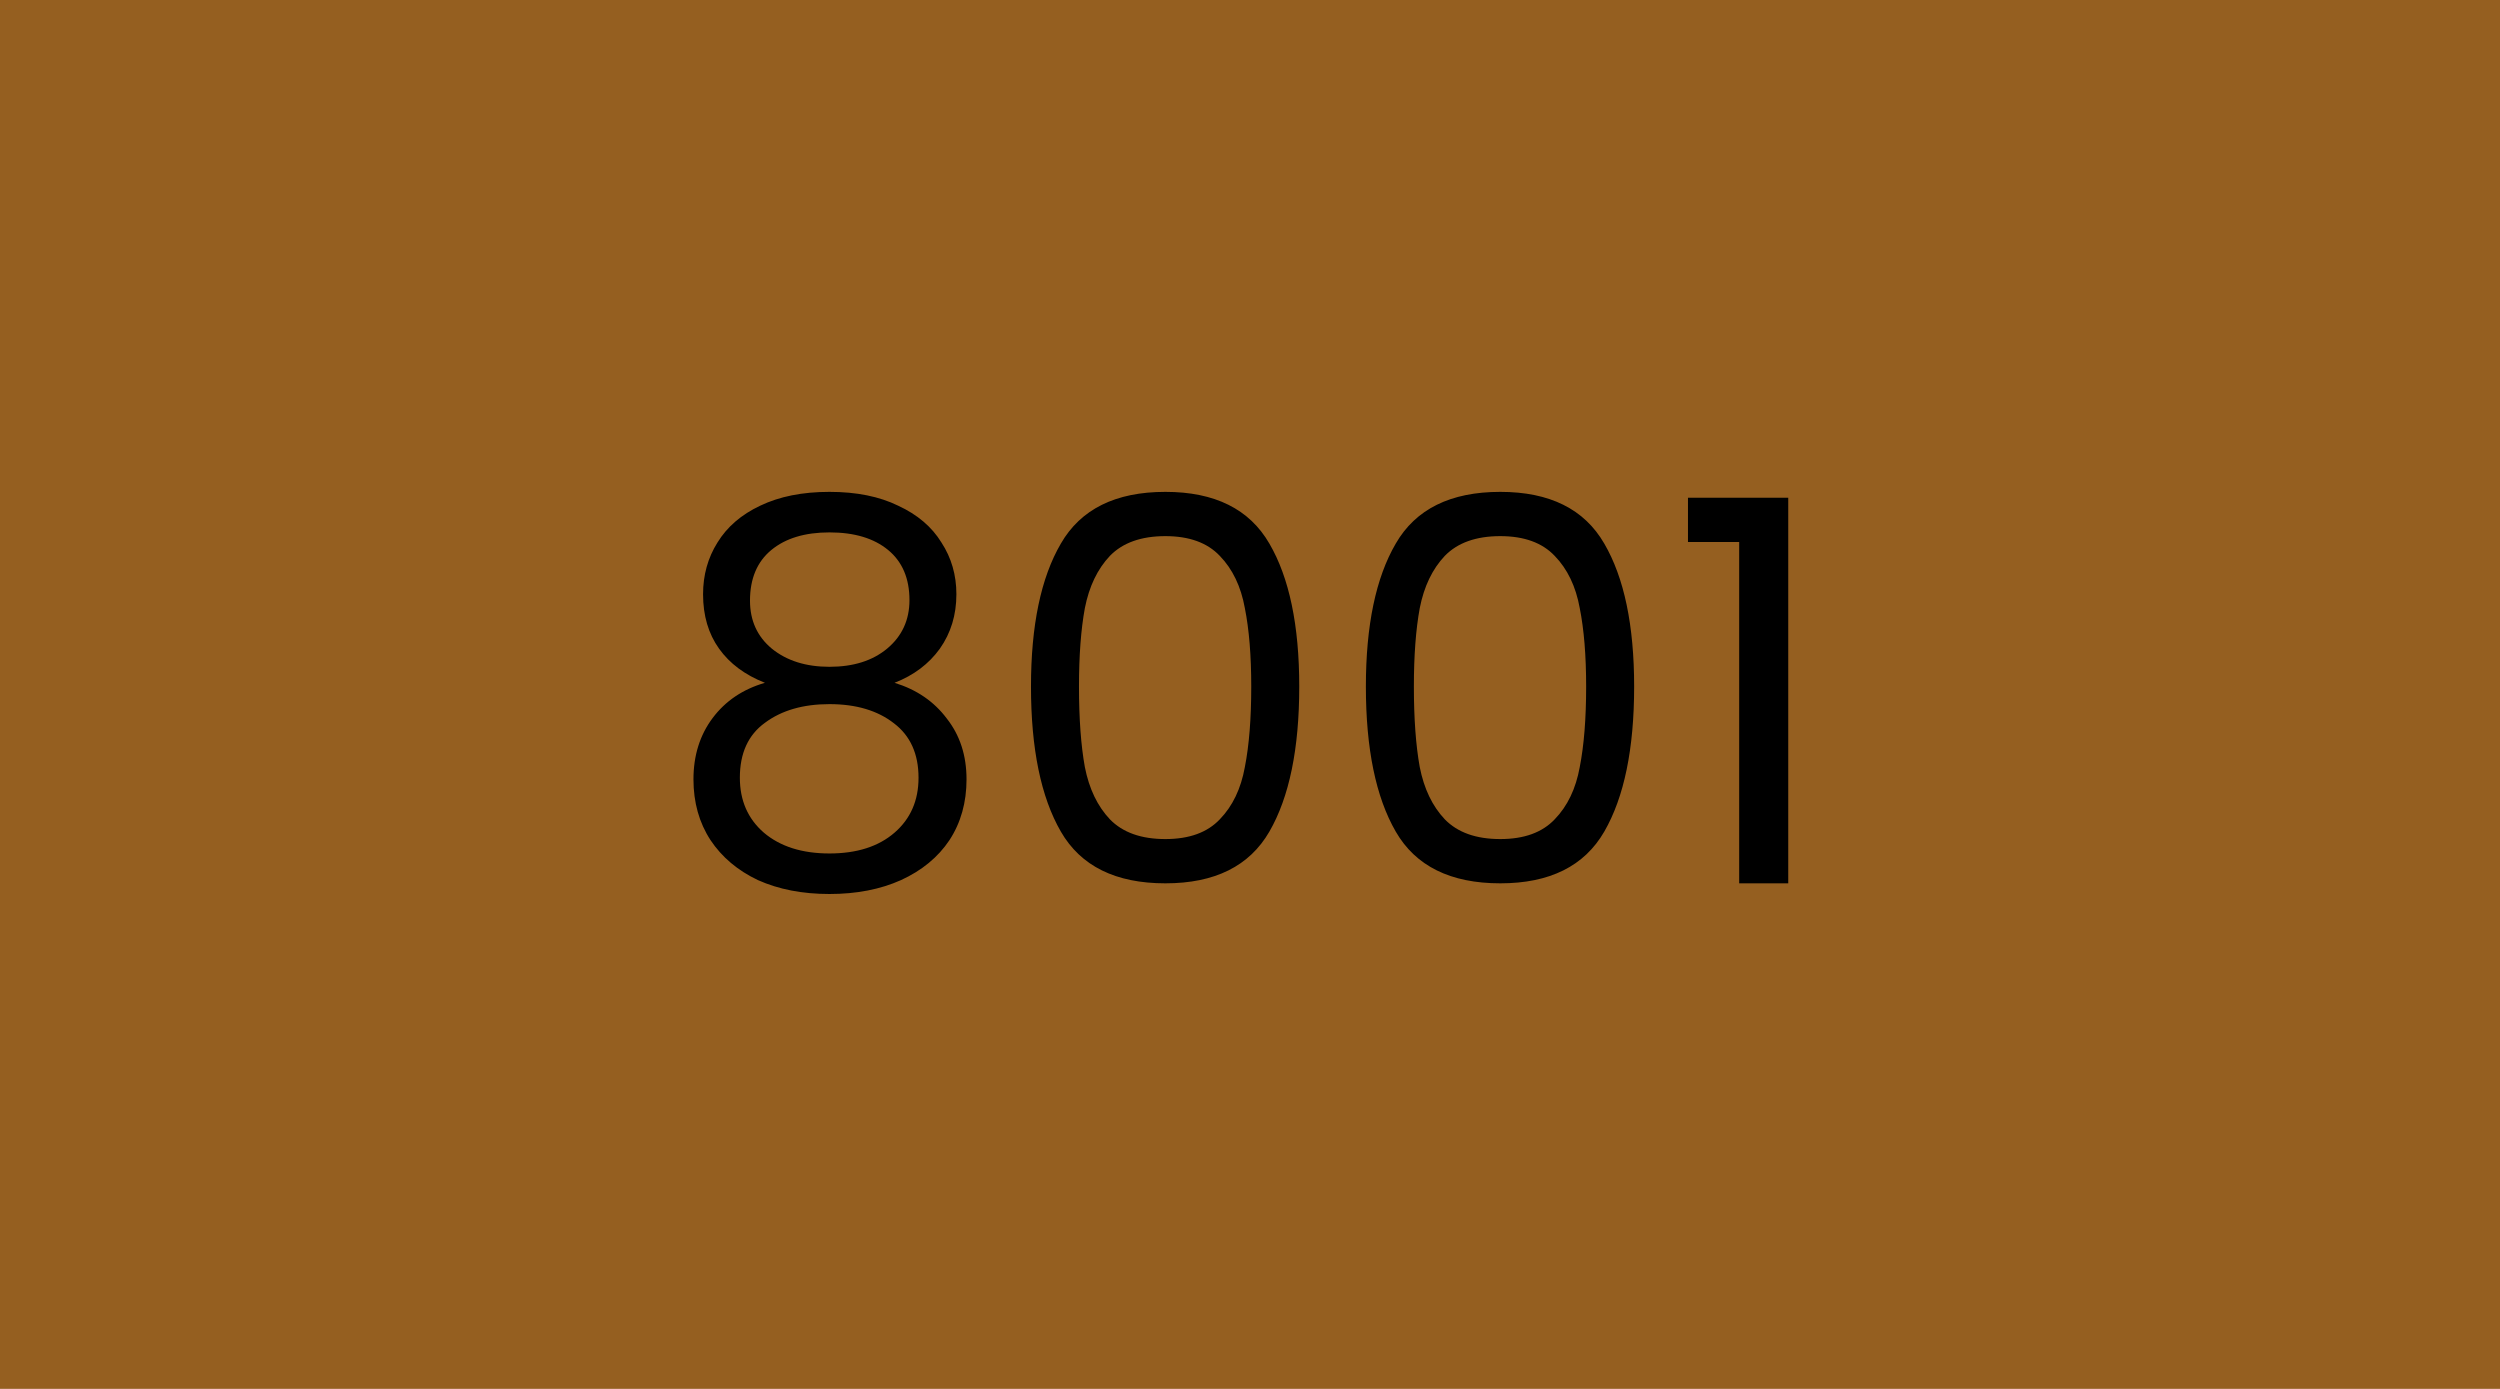
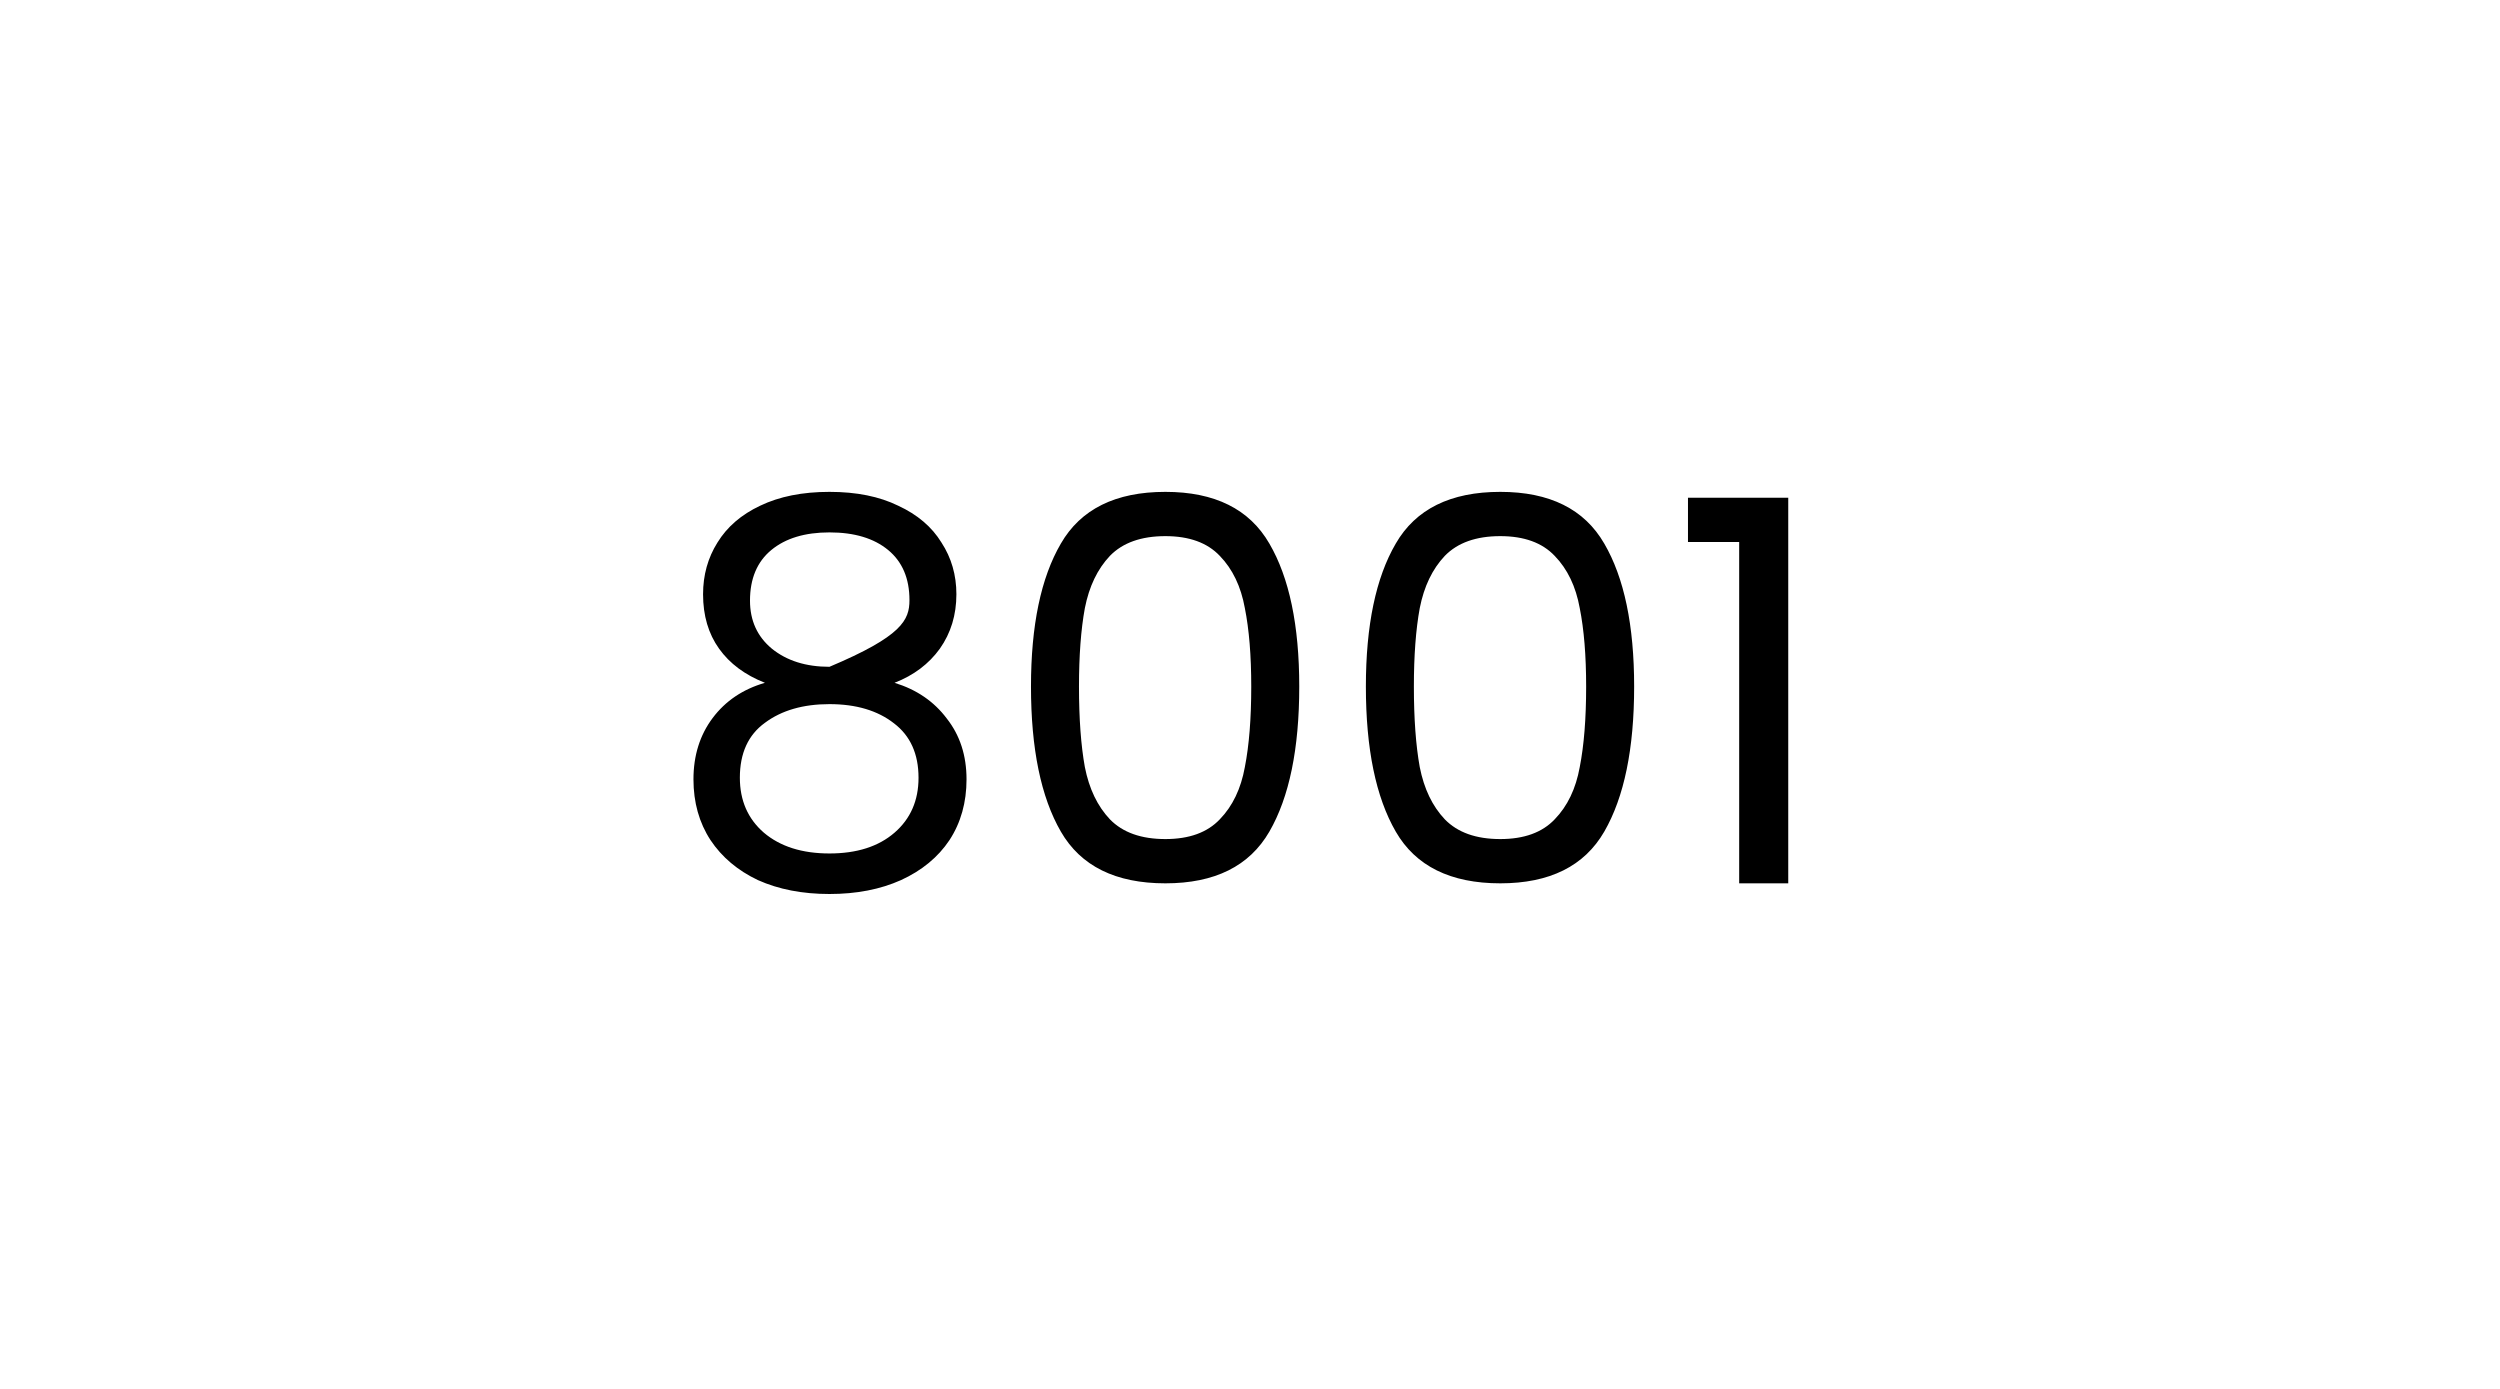
<svg xmlns="http://www.w3.org/2000/svg" width="450" height="250" viewBox="0 0 450 250" fill="none">
-   <rect width="450" height="250" fill="#955F20" />
-   <path d="M137.687 122.904C134.103 121.496 131.351 119.448 129.431 116.76C127.511 114.072 126.551 110.808 126.551 106.968C126.551 103.512 127.415 100.408 129.143 97.656C130.871 94.84 133.431 92.632 136.823 91.032C140.279 89.368 144.439 88.536 149.303 88.536C154.167 88.536 158.295 89.368 161.687 91.032C165.143 92.632 167.735 94.84 169.463 97.656C171.255 100.408 172.151 103.512 172.151 106.968C172.151 110.68 171.159 113.944 169.175 116.76C167.191 119.512 164.471 121.56 161.015 122.904C164.983 124.12 168.119 126.264 170.423 129.336C172.791 132.344 173.975 135.992 173.975 140.28C173.975 144.44 172.951 148.088 170.903 151.224C168.855 154.296 165.943 156.696 162.167 158.424C158.455 160.088 154.167 160.92 149.303 160.92C144.439 160.92 140.151 160.088 136.439 158.424C132.791 156.696 129.943 154.296 127.895 151.224C125.847 148.088 124.823 144.44 124.823 140.28C124.823 135.992 125.975 132.312 128.279 129.24C130.582 126.168 133.719 124.056 137.687 122.904ZM163.703 108.024C163.703 104.12 162.423 101.112 159.863 99C157.303 96.888 153.783 95.832 149.303 95.832C144.887 95.832 141.399 96.888 138.839 99C136.279 101.112 134.999 104.152 134.999 108.12C134.999 111.704 136.311 114.584 138.935 116.76C141.623 118.936 145.079 120.024 149.303 120.024C153.591 120.024 157.047 118.936 159.671 116.76C162.359 114.52 163.703 111.608 163.703 108.024ZM149.303 126.744C144.567 126.744 140.695 127.864 137.687 130.104C134.679 132.28 133.174 135.576 133.174 139.992C133.174 144.088 134.615 147.384 137.495 149.88C140.439 152.376 144.375 153.624 149.303 153.624C154.231 153.624 158.135 152.376 161.015 149.88C163.895 147.384 165.335 144.088 165.335 139.992C165.335 135.704 163.863 132.44 160.919 130.2C157.975 127.896 154.103 126.744 149.303 126.744ZM185.577 123.576C185.577 112.568 187.369 103.992 190.953 97.848C194.537 91.64 200.809 88.536 209.769 88.536C218.665 88.536 224.905 91.64 228.489 97.848C232.073 103.992 233.865 112.568 233.865 123.576C233.865 134.776 232.073 143.48 228.489 149.688C224.905 155.896 218.665 159 209.769 159C200.809 159 194.537 155.896 190.953 149.688C187.369 143.48 185.577 134.776 185.577 123.576ZM225.225 123.576C225.225 118.008 224.841 113.304 224.073 109.464C223.369 105.56 221.865 102.424 219.561 100.056C217.321 97.688 214.057 96.504 209.769 96.504C205.417 96.504 202.089 97.688 199.785 100.056C197.545 102.424 196.041 105.56 195.273 109.464C194.569 113.304 194.217 118.008 194.217 123.576C194.217 129.336 194.569 134.168 195.273 138.072C196.041 141.976 197.545 145.112 199.785 147.48C202.089 149.848 205.417 151.032 209.769 151.032C214.057 151.032 217.321 149.848 219.561 147.48C221.865 145.112 223.369 141.976 224.073 138.072C224.841 134.168 225.225 129.336 225.225 123.576ZM245.858 123.576C245.858 112.568 247.65 103.992 251.234 97.848C254.818 91.64 261.09 88.536 270.05 88.536C278.946 88.536 285.186 91.64 288.77 97.848C292.354 103.992 294.146 112.568 294.146 123.576C294.146 134.776 292.354 143.48 288.77 149.688C285.186 155.896 278.946 159 270.05 159C261.09 159 254.818 155.896 251.234 149.688C247.65 143.48 245.858 134.776 245.858 123.576ZM285.506 123.576C285.506 118.008 285.122 113.304 284.354 109.464C283.65 105.56 282.146 102.424 279.842 100.056C277.602 97.688 274.338 96.504 270.05 96.504C265.698 96.504 262.37 97.688 260.066 100.056C257.826 102.424 256.322 105.56 255.554 109.464C254.85 113.304 254.498 118.008 254.498 123.576C254.498 129.336 254.85 134.168 255.554 138.072C256.322 141.976 257.826 145.112 260.066 147.48C262.37 149.848 265.698 151.032 270.05 151.032C274.338 151.032 277.602 149.848 279.842 147.48C282.146 145.112 283.65 141.976 284.354 138.072C285.122 134.168 285.506 129.336 285.506 123.576ZM303.836 97.56V89.592H321.884V159H313.052V97.56H303.836Z" fill="black" />
+   <path d="M137.687 122.904C134.103 121.496 131.351 119.448 129.431 116.76C127.511 114.072 126.551 110.808 126.551 106.968C126.551 103.512 127.415 100.408 129.143 97.656C130.871 94.84 133.431 92.632 136.823 91.032C140.279 89.368 144.439 88.536 149.303 88.536C154.167 88.536 158.295 89.368 161.687 91.032C165.143 92.632 167.735 94.84 169.463 97.656C171.255 100.408 172.151 103.512 172.151 106.968C172.151 110.68 171.159 113.944 169.175 116.76C167.191 119.512 164.471 121.56 161.015 122.904C164.983 124.12 168.119 126.264 170.423 129.336C172.791 132.344 173.975 135.992 173.975 140.28C173.975 144.44 172.951 148.088 170.903 151.224C168.855 154.296 165.943 156.696 162.167 158.424C158.455 160.088 154.167 160.92 149.303 160.92C144.439 160.92 140.151 160.088 136.439 158.424C132.791 156.696 129.943 154.296 127.895 151.224C125.847 148.088 124.823 144.44 124.823 140.28C124.823 135.992 125.975 132.312 128.279 129.24C130.582 126.168 133.719 124.056 137.687 122.904ZM163.703 108.024C163.703 104.12 162.423 101.112 159.863 99C157.303 96.888 153.783 95.832 149.303 95.832C144.887 95.832 141.399 96.888 138.839 99C136.279 101.112 134.999 104.152 134.999 108.12C134.999 111.704 136.311 114.584 138.935 116.76C141.623 118.936 145.079 120.024 149.303 120.024C162.359 114.52 163.703 111.608 163.703 108.024ZM149.303 126.744C144.567 126.744 140.695 127.864 137.687 130.104C134.679 132.28 133.174 135.576 133.174 139.992C133.174 144.088 134.615 147.384 137.495 149.88C140.439 152.376 144.375 153.624 149.303 153.624C154.231 153.624 158.135 152.376 161.015 149.88C163.895 147.384 165.335 144.088 165.335 139.992C165.335 135.704 163.863 132.44 160.919 130.2C157.975 127.896 154.103 126.744 149.303 126.744ZM185.577 123.576C185.577 112.568 187.369 103.992 190.953 97.848C194.537 91.64 200.809 88.536 209.769 88.536C218.665 88.536 224.905 91.64 228.489 97.848C232.073 103.992 233.865 112.568 233.865 123.576C233.865 134.776 232.073 143.48 228.489 149.688C224.905 155.896 218.665 159 209.769 159C200.809 159 194.537 155.896 190.953 149.688C187.369 143.48 185.577 134.776 185.577 123.576ZM225.225 123.576C225.225 118.008 224.841 113.304 224.073 109.464C223.369 105.56 221.865 102.424 219.561 100.056C217.321 97.688 214.057 96.504 209.769 96.504C205.417 96.504 202.089 97.688 199.785 100.056C197.545 102.424 196.041 105.56 195.273 109.464C194.569 113.304 194.217 118.008 194.217 123.576C194.217 129.336 194.569 134.168 195.273 138.072C196.041 141.976 197.545 145.112 199.785 147.48C202.089 149.848 205.417 151.032 209.769 151.032C214.057 151.032 217.321 149.848 219.561 147.48C221.865 145.112 223.369 141.976 224.073 138.072C224.841 134.168 225.225 129.336 225.225 123.576ZM245.858 123.576C245.858 112.568 247.65 103.992 251.234 97.848C254.818 91.64 261.09 88.536 270.05 88.536C278.946 88.536 285.186 91.64 288.77 97.848C292.354 103.992 294.146 112.568 294.146 123.576C294.146 134.776 292.354 143.48 288.77 149.688C285.186 155.896 278.946 159 270.05 159C261.09 159 254.818 155.896 251.234 149.688C247.65 143.48 245.858 134.776 245.858 123.576ZM285.506 123.576C285.506 118.008 285.122 113.304 284.354 109.464C283.65 105.56 282.146 102.424 279.842 100.056C277.602 97.688 274.338 96.504 270.05 96.504C265.698 96.504 262.37 97.688 260.066 100.056C257.826 102.424 256.322 105.56 255.554 109.464C254.85 113.304 254.498 118.008 254.498 123.576C254.498 129.336 254.85 134.168 255.554 138.072C256.322 141.976 257.826 145.112 260.066 147.48C262.37 149.848 265.698 151.032 270.05 151.032C274.338 151.032 277.602 149.848 279.842 147.48C282.146 145.112 283.65 141.976 284.354 138.072C285.122 134.168 285.506 129.336 285.506 123.576ZM303.836 97.56V89.592H321.884V159H313.052V97.56H303.836Z" fill="black" />
</svg>